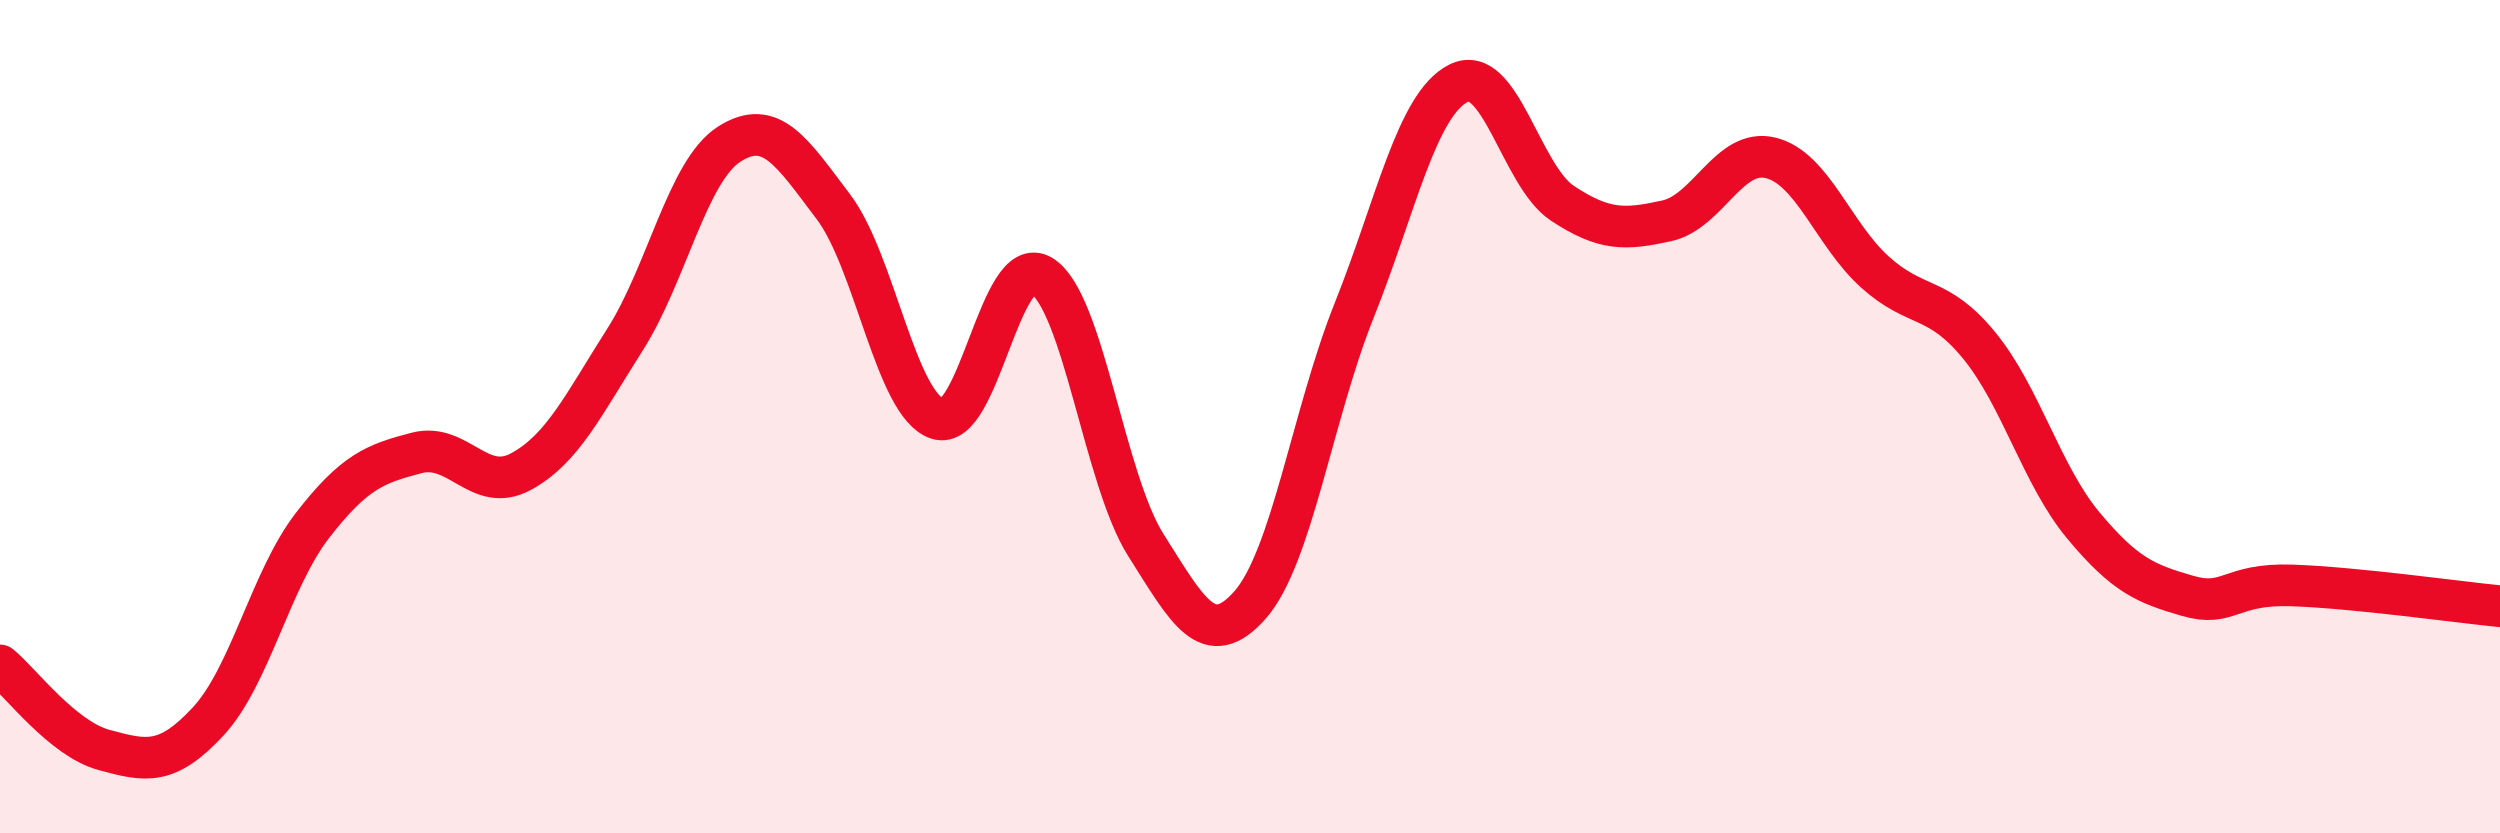
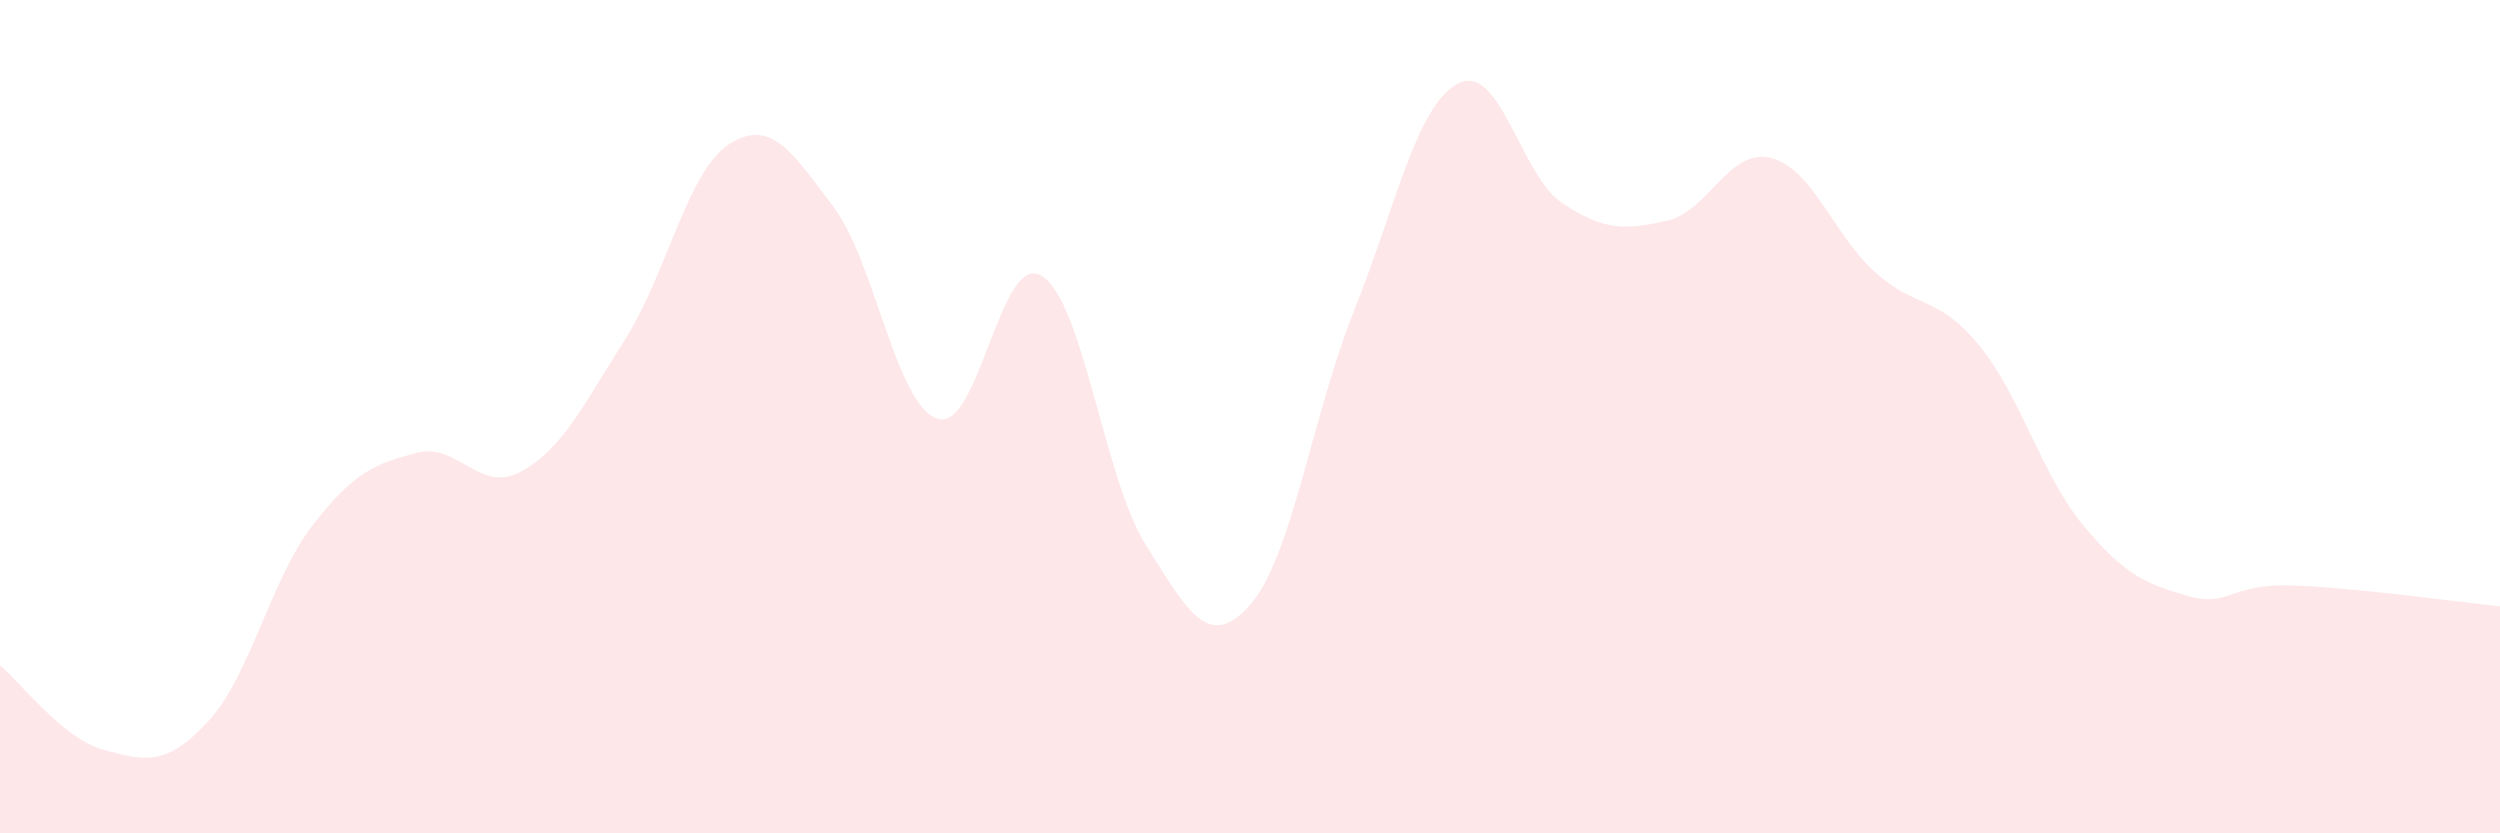
<svg xmlns="http://www.w3.org/2000/svg" width="60" height="20" viewBox="0 0 60 20">
  <path d="M 0,15.97 C 0.5,16.38 1.5,17.73 2.5,18 C 3.5,18.27 4,18.39 5,17.31 C 6,16.23 6.5,13.9 7.5,12.61 C 8.5,11.32 9,11.13 10,10.87 C 11,10.61 11.5,11.86 12.5,11.32 C 13.5,10.78 14,9.72 15,8.15 C 16,6.58 16.5,4.1 17.5,3.46 C 18.5,2.82 19,3.64 20,4.96 C 21,6.28 21.5,9.72 22.5,10.05 C 23.5,10.38 24,6.01 25,6.62 C 26,7.23 26.5,11.5 27.5,13.08 C 28.5,14.66 29,15.65 30,14.52 C 31,13.39 31.5,9.95 32.5,7.45 C 33.5,4.95 34,2.51 35,2 C 36,1.49 36.5,4.22 37.5,4.88 C 38.5,5.54 39,5.52 40,5.3 C 41,5.08 41.5,3.54 42.5,3.79 C 43.5,4.04 44,5.63 45,6.53 C 46,7.43 46.5,7.07 47.5,8.29 C 48.5,9.51 49,11.41 50,12.61 C 51,13.81 51.5,14.01 52.5,14.3 C 53.5,14.59 53.5,14 55,14.05 C 56.5,14.1 59,14.45 60,14.55L60 20L0 20Z" fill="#EB0A25" opacity="0.1" stroke-linecap="round" stroke-linejoin="round" />
-   <path d="M 0,15.97 C 0.5,16.38 1.5,17.73 2.5,18 C 3.5,18.27 4,18.39 5,17.31 C 6,16.23 6.5,13.9 7.5,12.61 C 8.5,11.32 9,11.13 10,10.87 C 11,10.61 11.5,11.86 12.5,11.32 C 13.5,10.78 14,9.72 15,8.15 C 16,6.58 16.5,4.1 17.5,3.46 C 18.5,2.82 19,3.64 20,4.96 C 21,6.28 21.5,9.72 22.5,10.05 C 23.5,10.38 24,6.01 25,6.62 C 26,7.23 26.5,11.5 27.5,13.08 C 28.5,14.66 29,15.65 30,14.52 C 31,13.39 31.5,9.95 32.5,7.45 C 33.5,4.95 34,2.51 35,2 C 36,1.49 36.5,4.22 37.5,4.88 C 38.5,5.54 39,5.52 40,5.3 C 41,5.08 41.5,3.54 42.5,3.79 C 43.5,4.04 44,5.63 45,6.53 C 46,7.43 46.5,7.07 47.5,8.29 C 48.5,9.51 49,11.41 50,12.61 C 51,13.81 51.5,14.01 52.5,14.3 C 53.5,14.59 53.5,14 55,14.05 C 56.5,14.1 59,14.45 60,14.55" stroke="#EB0A25" stroke-width="1" fill="none" stroke-linecap="round" stroke-linejoin="round" />
</svg>